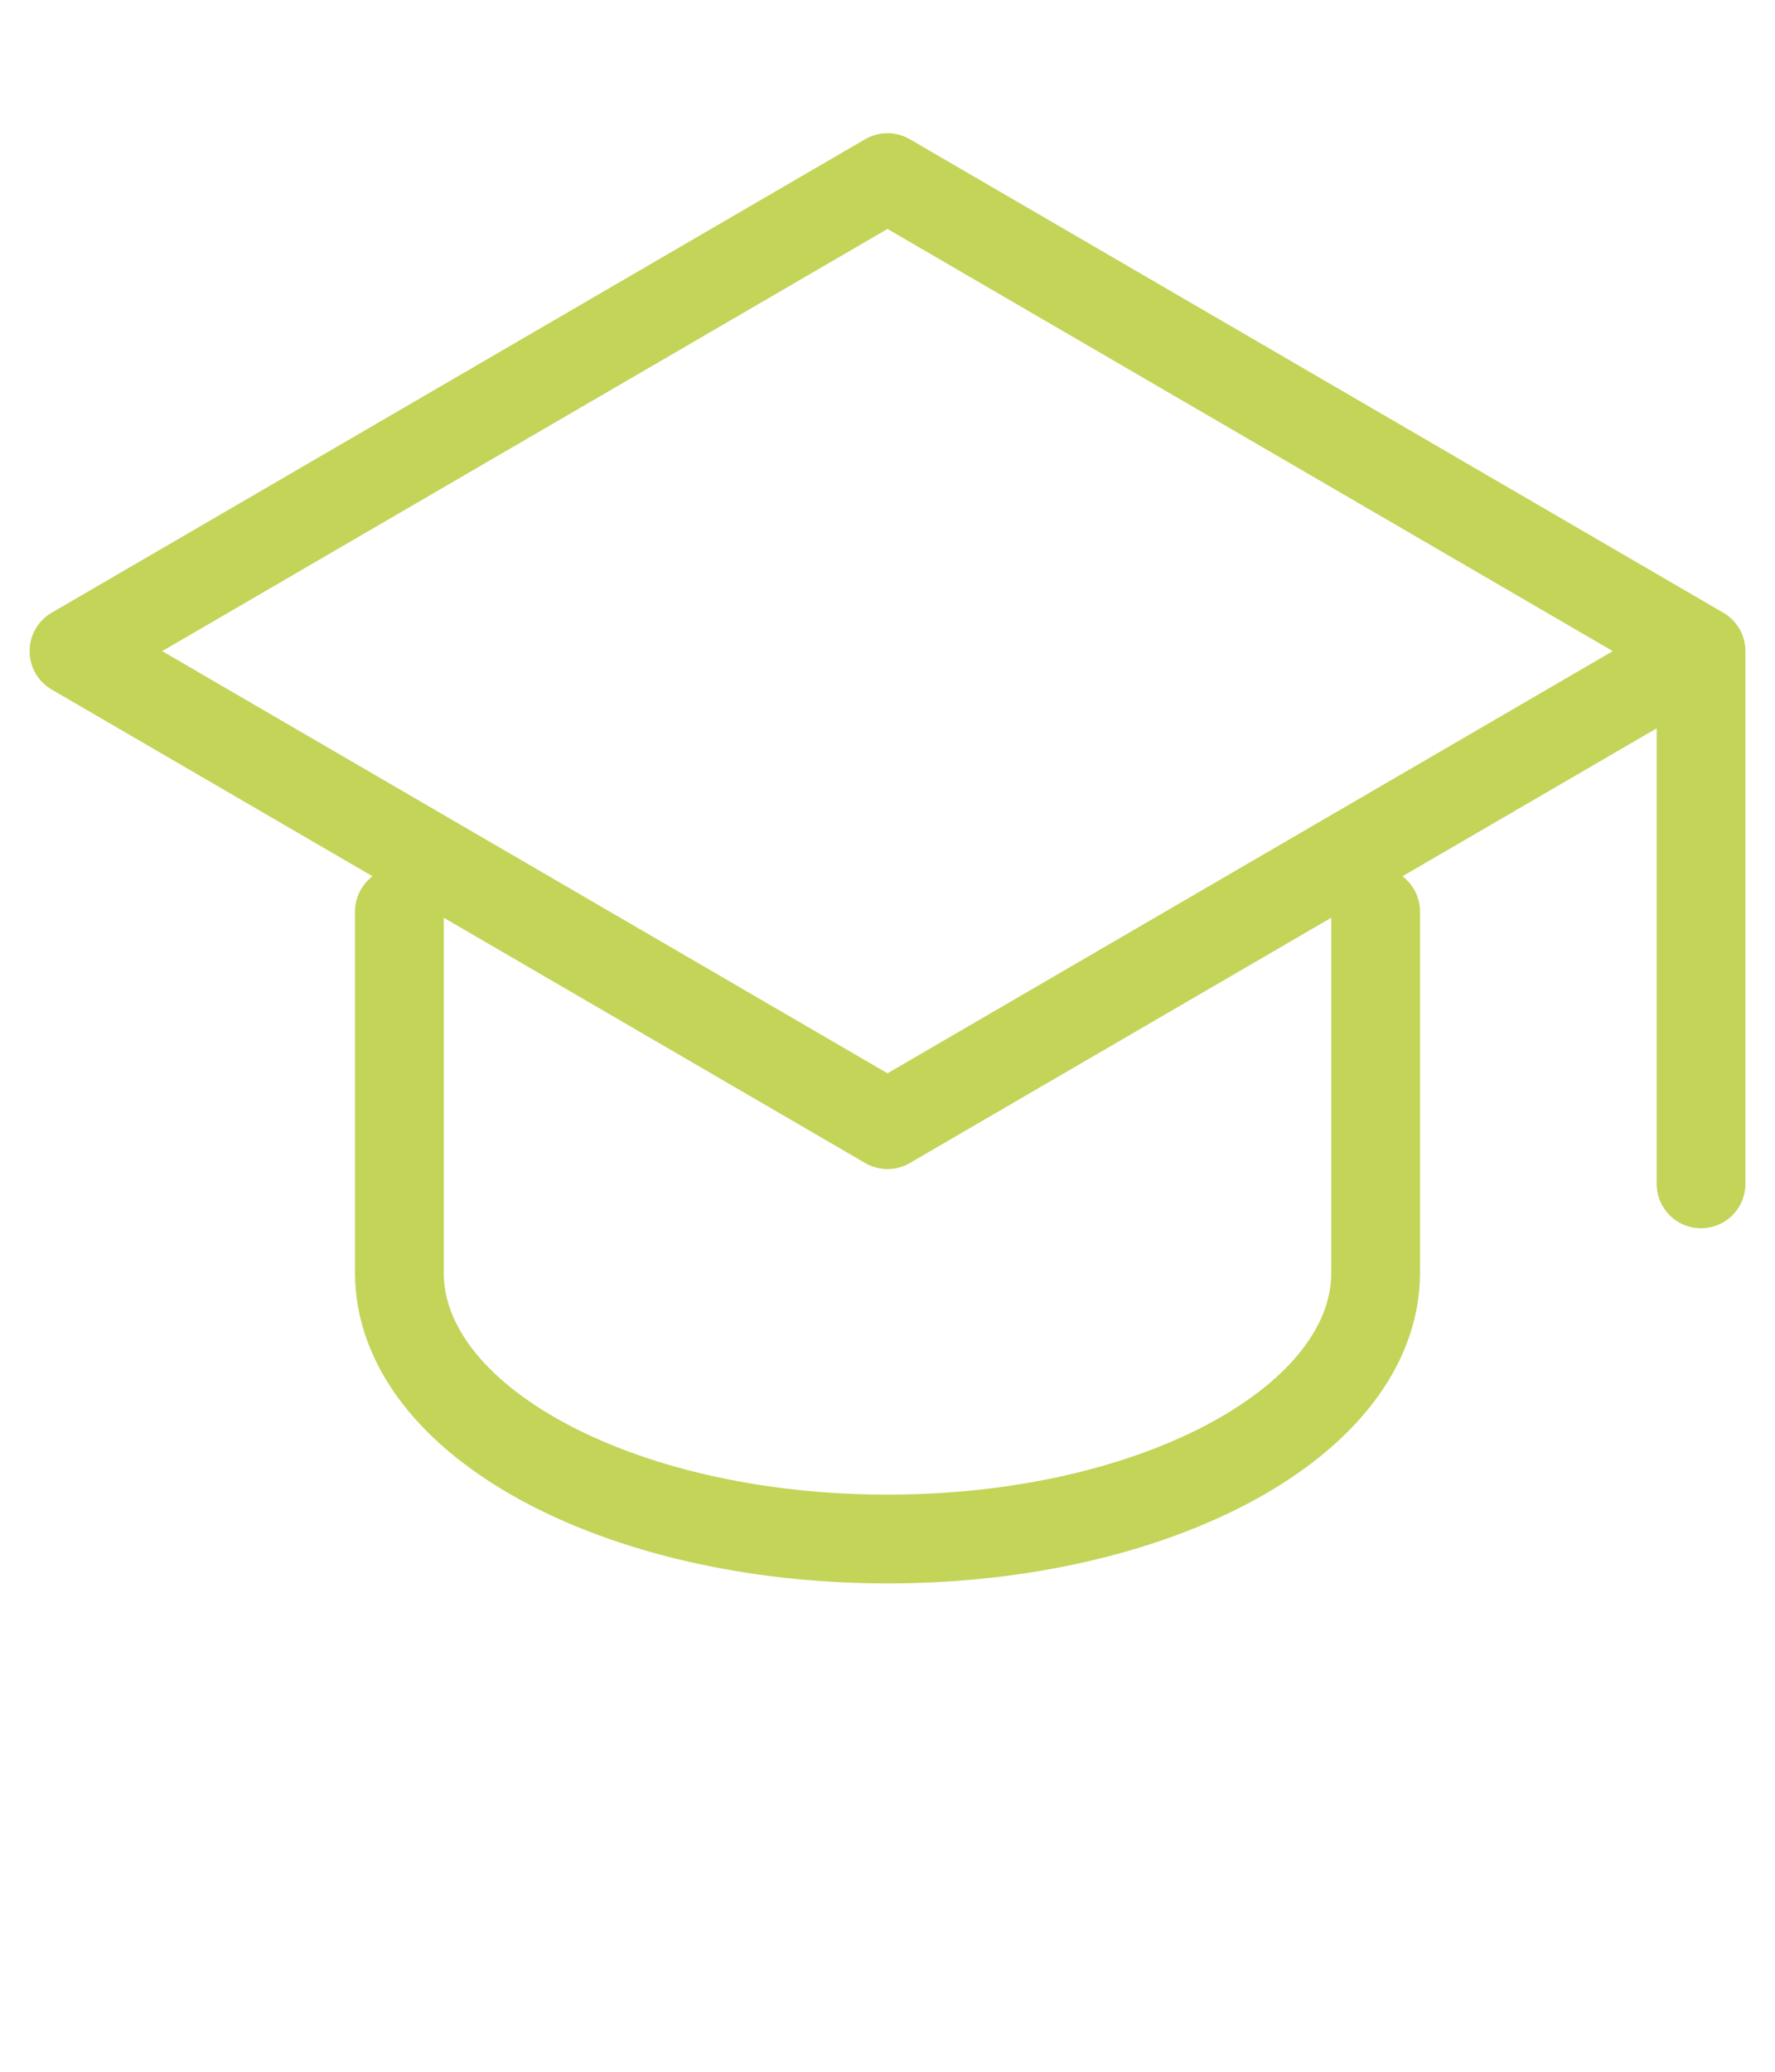
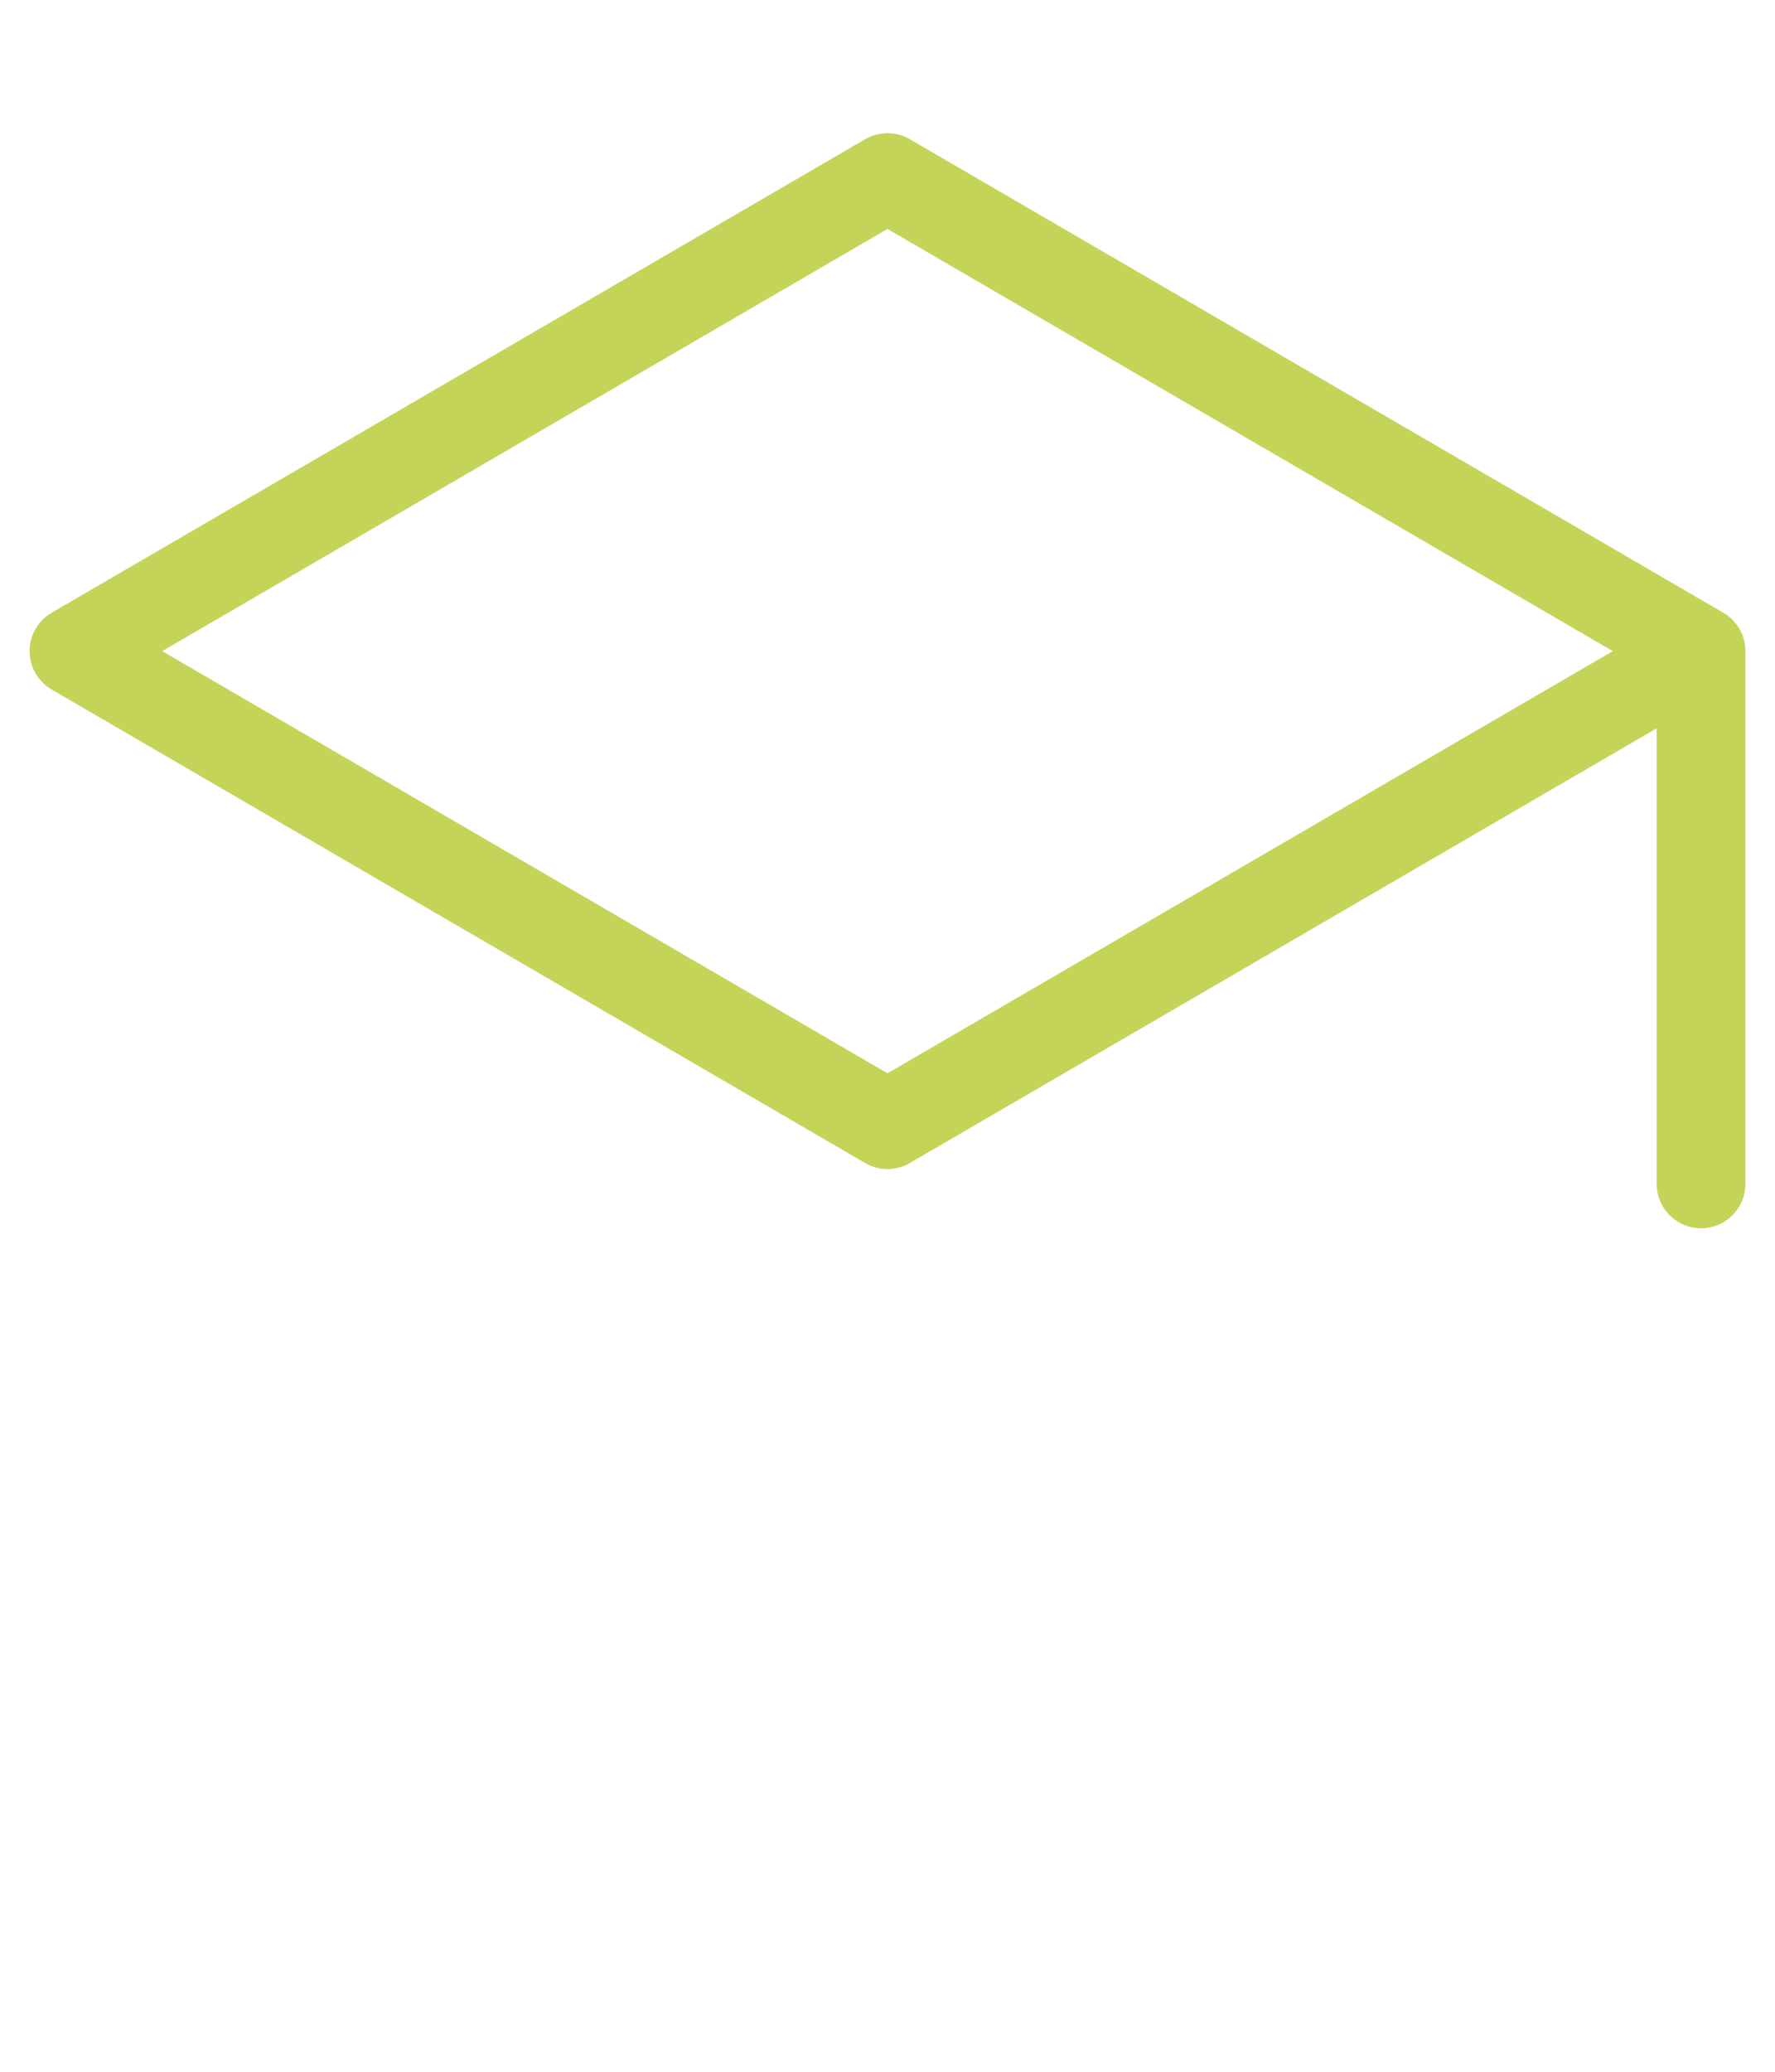
<svg xmlns="http://www.w3.org/2000/svg" viewBox="0 0 60 70">
  <g>
    <path d="M57.5,22,30,6,2.5,22,30,38,57.5,22V40" style="fill: none;stroke: #c3d459;stroke-linecap: round;stroke-linejoin: round;stroke-width: 3px" />
-     <path d="M13.5,30.8V43c0,5,7.39,9,16.5,9s16.5-4,16.5-9V30.8" style="fill: none;stroke: #c3d459;stroke-linecap: round;stroke-linejoin: round;stroke-width: 3px" />
  </g>
</svg>